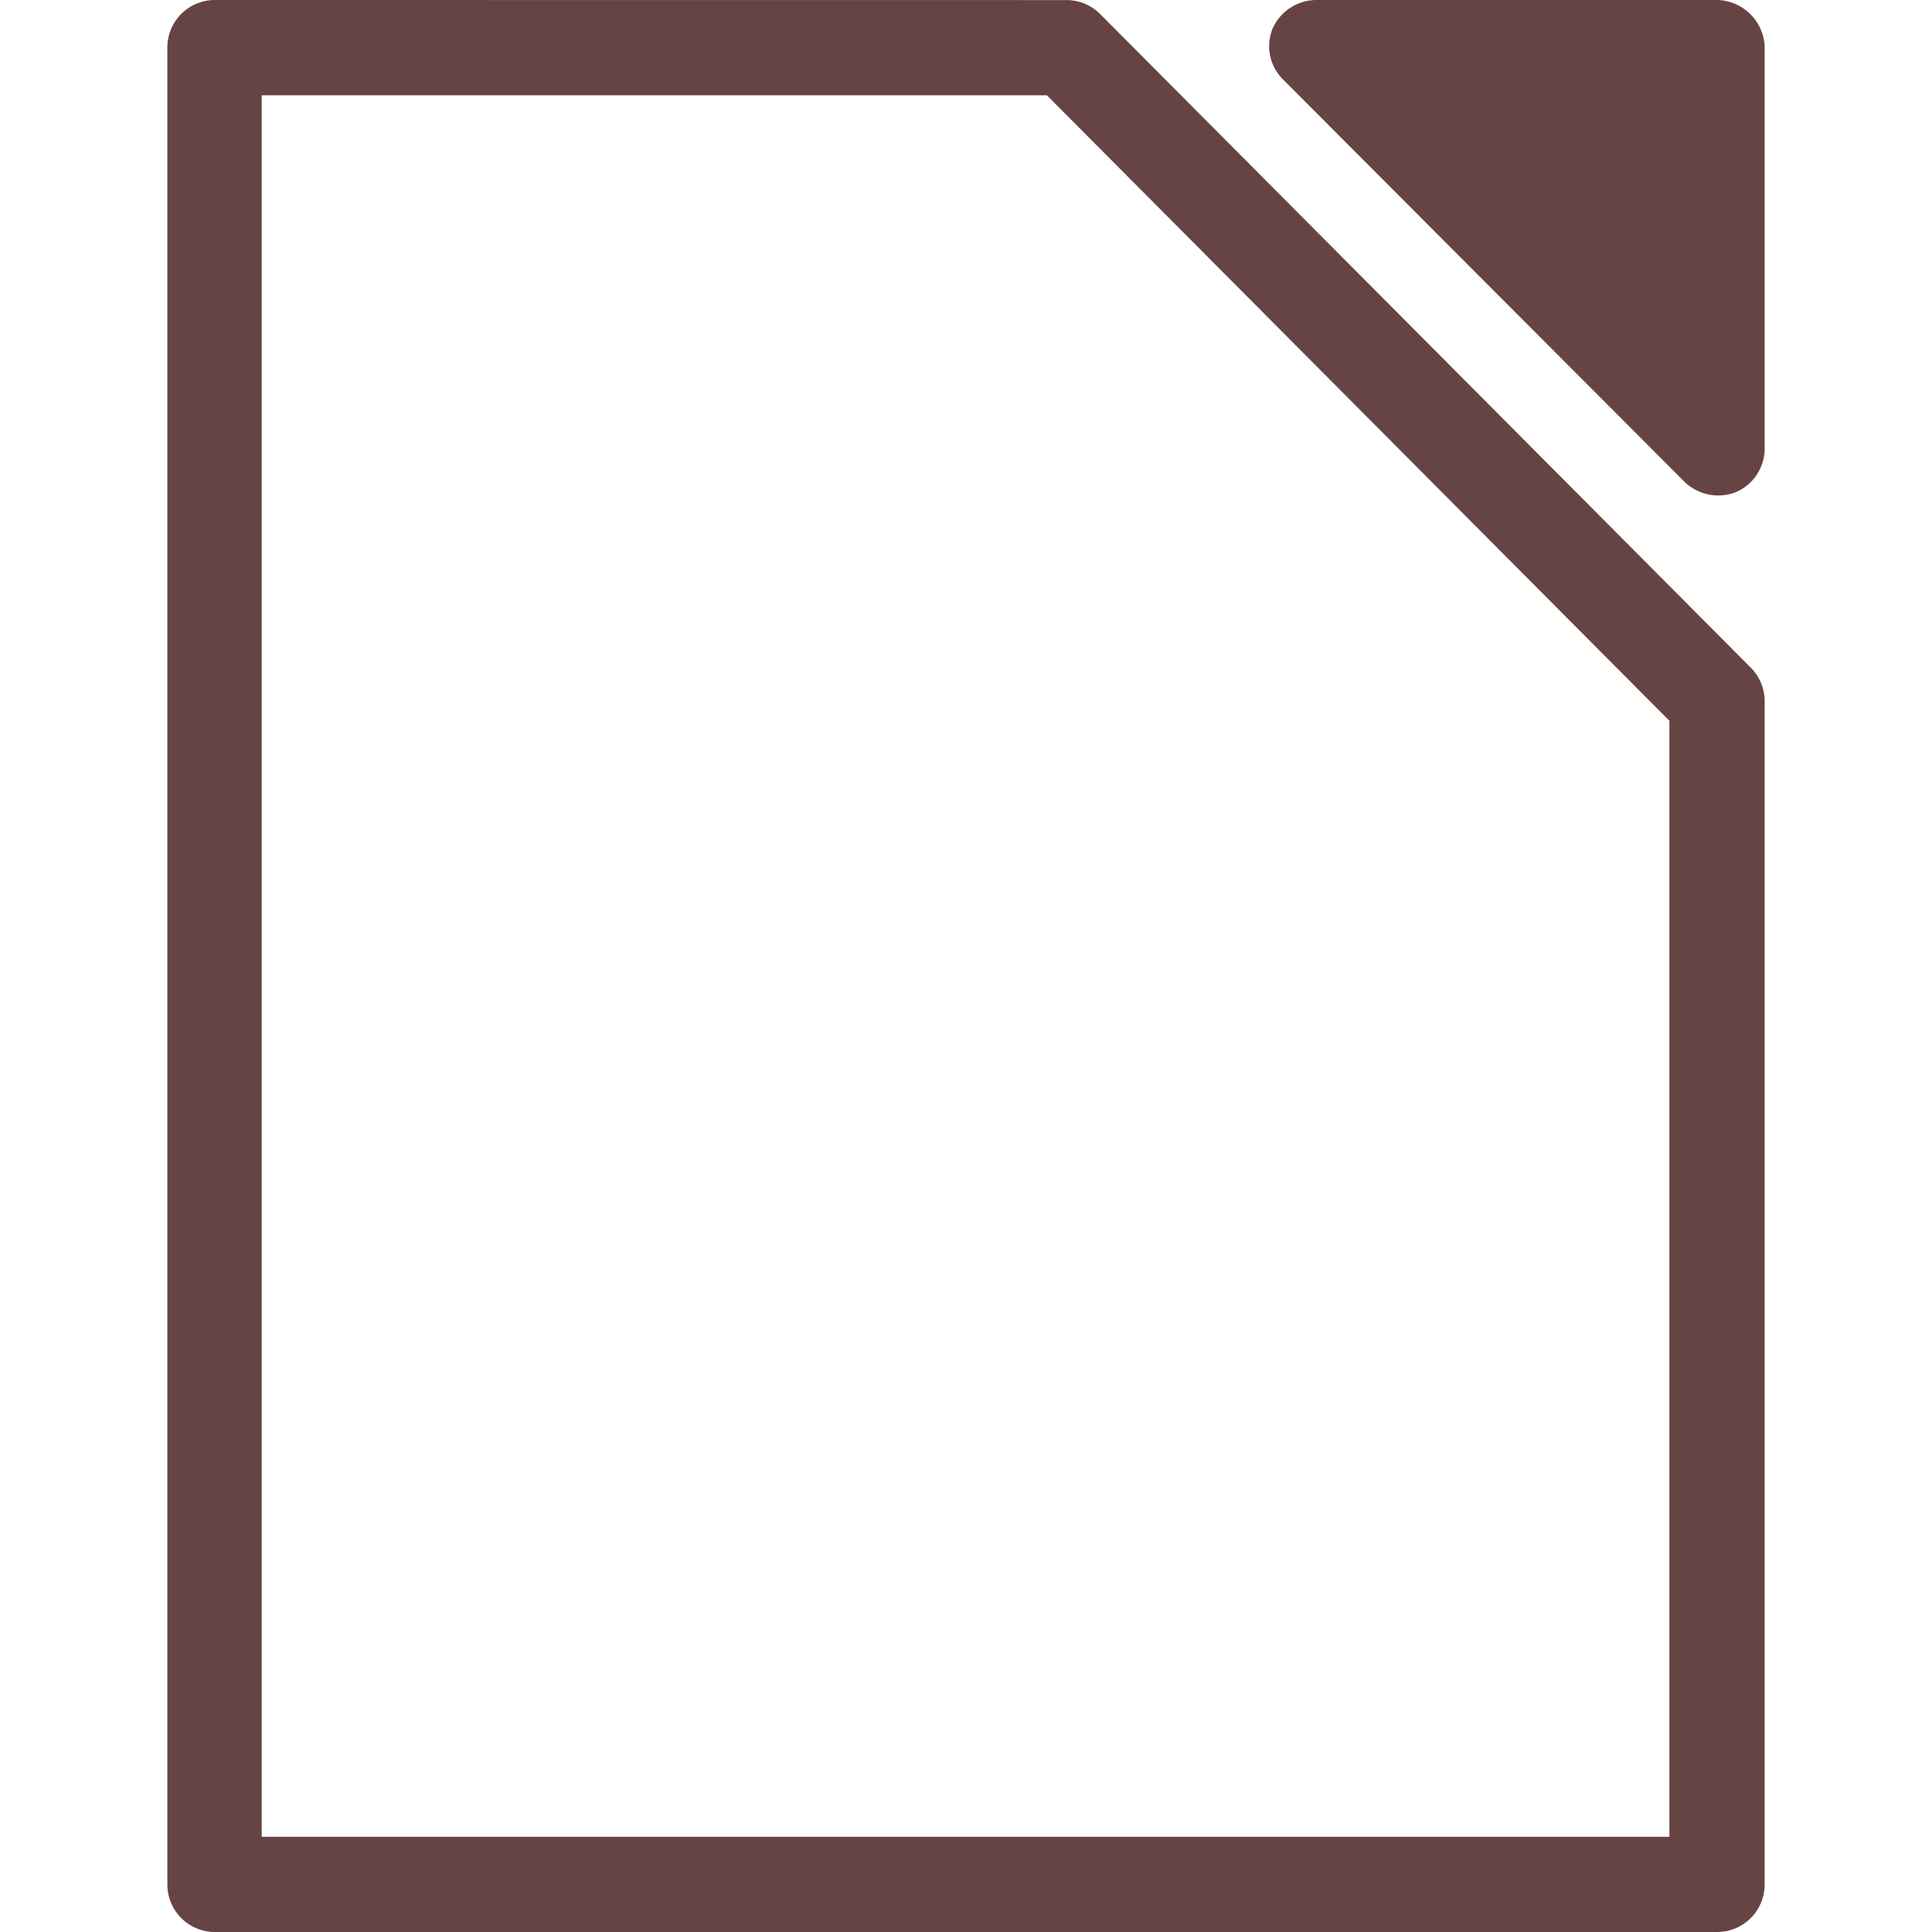
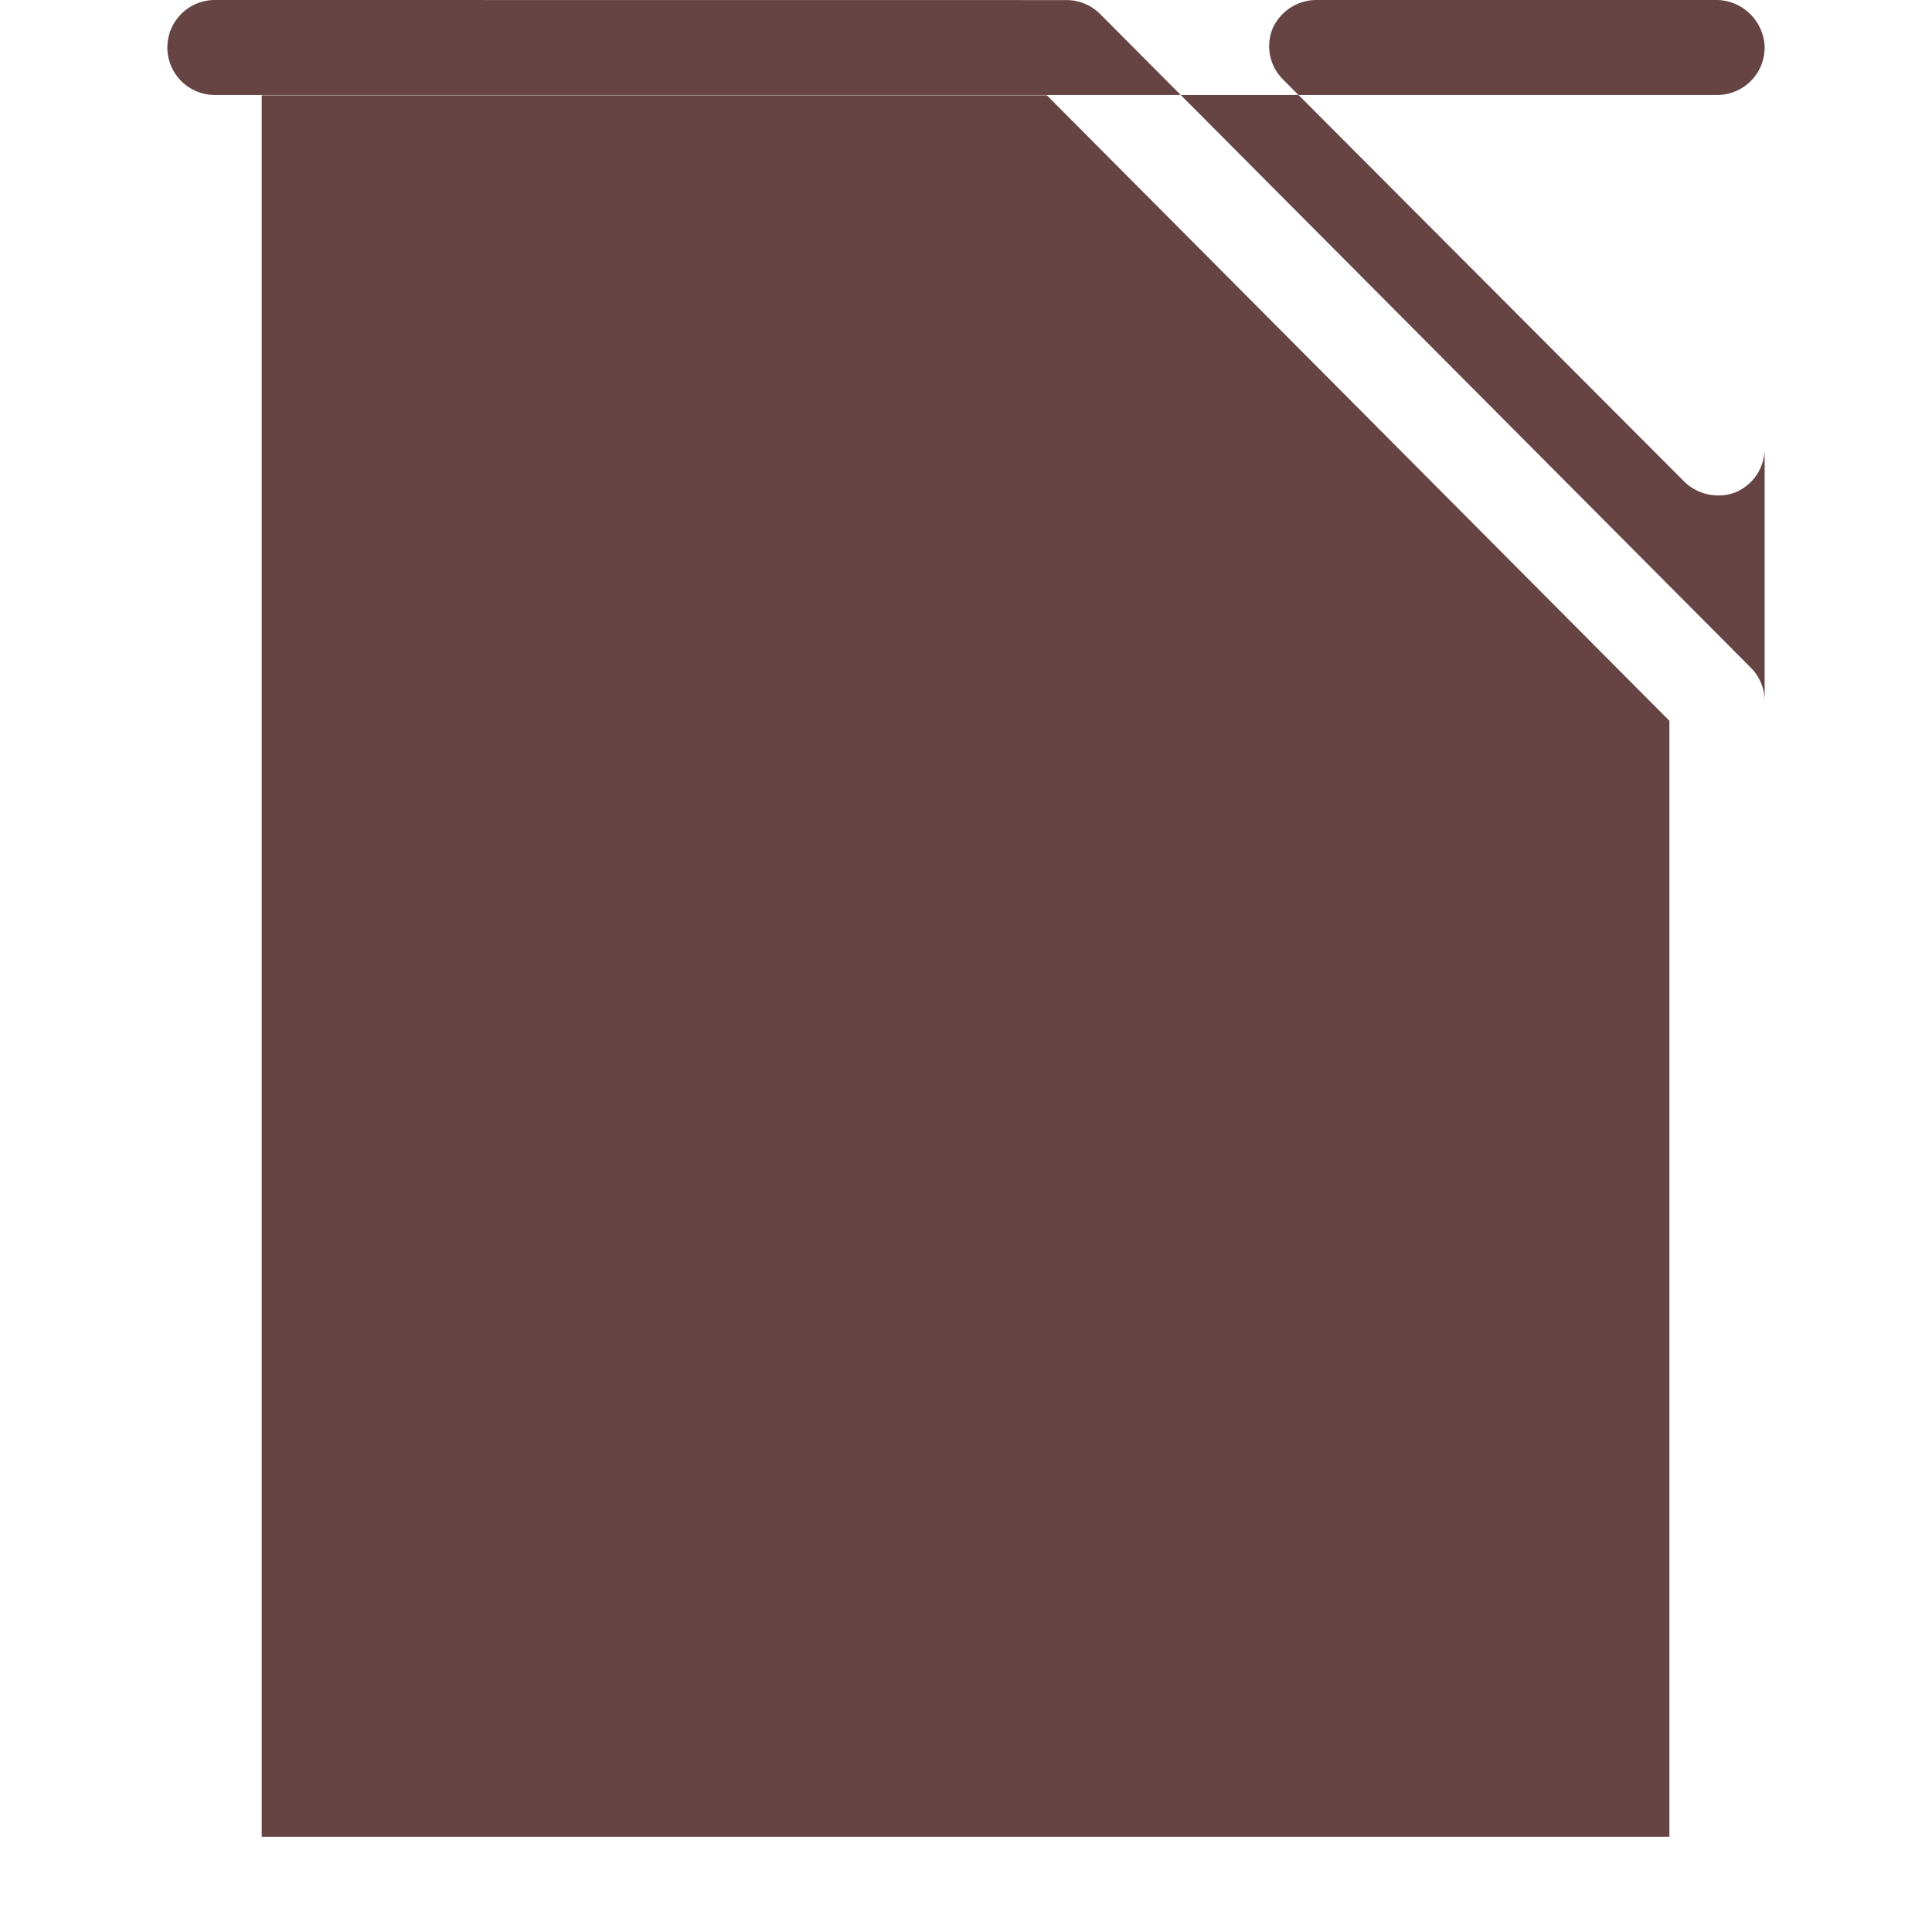
<svg xmlns="http://www.w3.org/2000/svg" role="img" width="32px" height="32px" viewBox="0 0 24 24">
  <title>LibreOffice</title>
-   <path fill="#644f2" d="M16.365 0a.597.597 0 00-.555.352.582.582 0 00.128.635l4.985 4.996a.605.605 0 00.635.133.59.59 0 00.363-.53V.577A.605.605 0 0021.335 0zM2.661 0a.59.59 0 00-.582.59v22.82a.59.59 0 00.582.59h18.67a.59.59 0 00.59-.59V8.716a.59.59 0 00-.17-.42L13.674.182a.59.59 0 00-.42-.181zm.59 1.184h9.754l7.733 7.77v13.863H3.251z" />
+   <path fill="#644f2" d="M16.365 0a.597.597 0 00-.555.352.582.582 0 00.128.635l4.985 4.996a.605.605 0 00.635.133.59.59 0 00.363-.53V.577A.605.605 0 0021.335 0zM2.661 0a.59.59 0 00-.582.59a.59.59 0 00.582.59h18.67a.59.59 0 00.59-.59V8.716a.59.59 0 00-.17-.42L13.674.182a.59.59 0 00-.42-.181zm.59 1.184h9.754l7.733 7.77v13.863H3.251z" />
</svg>